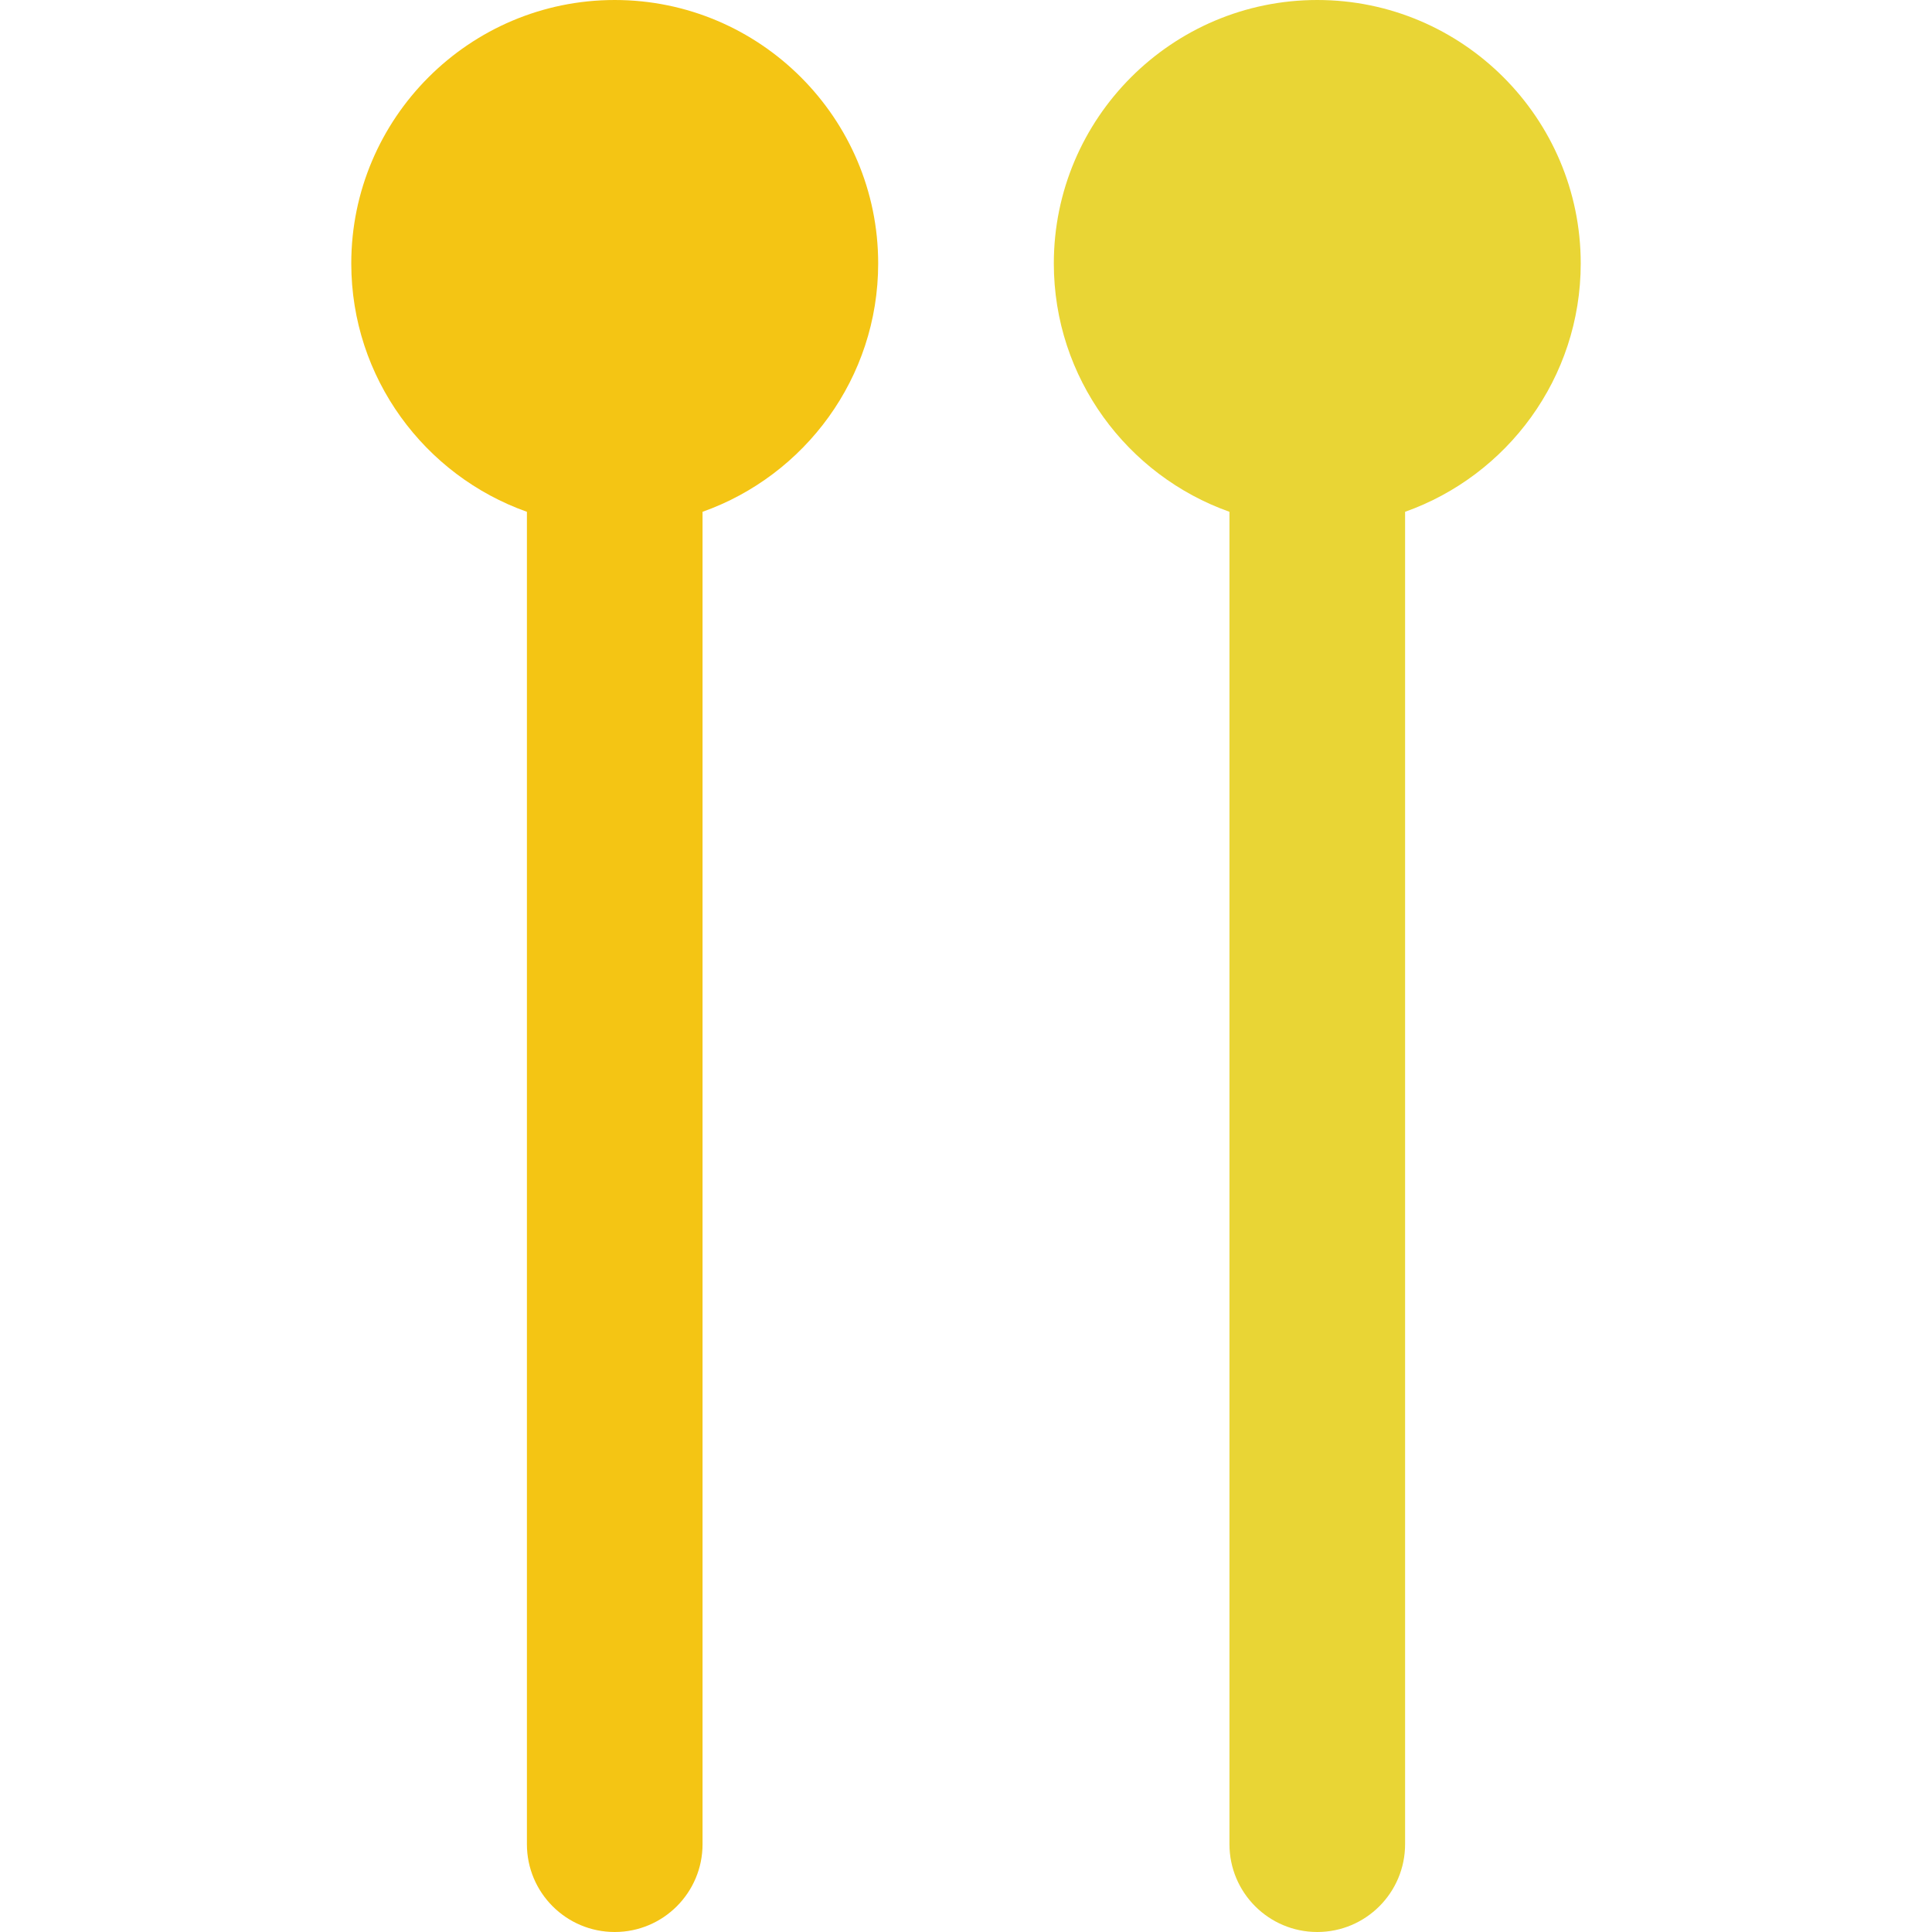
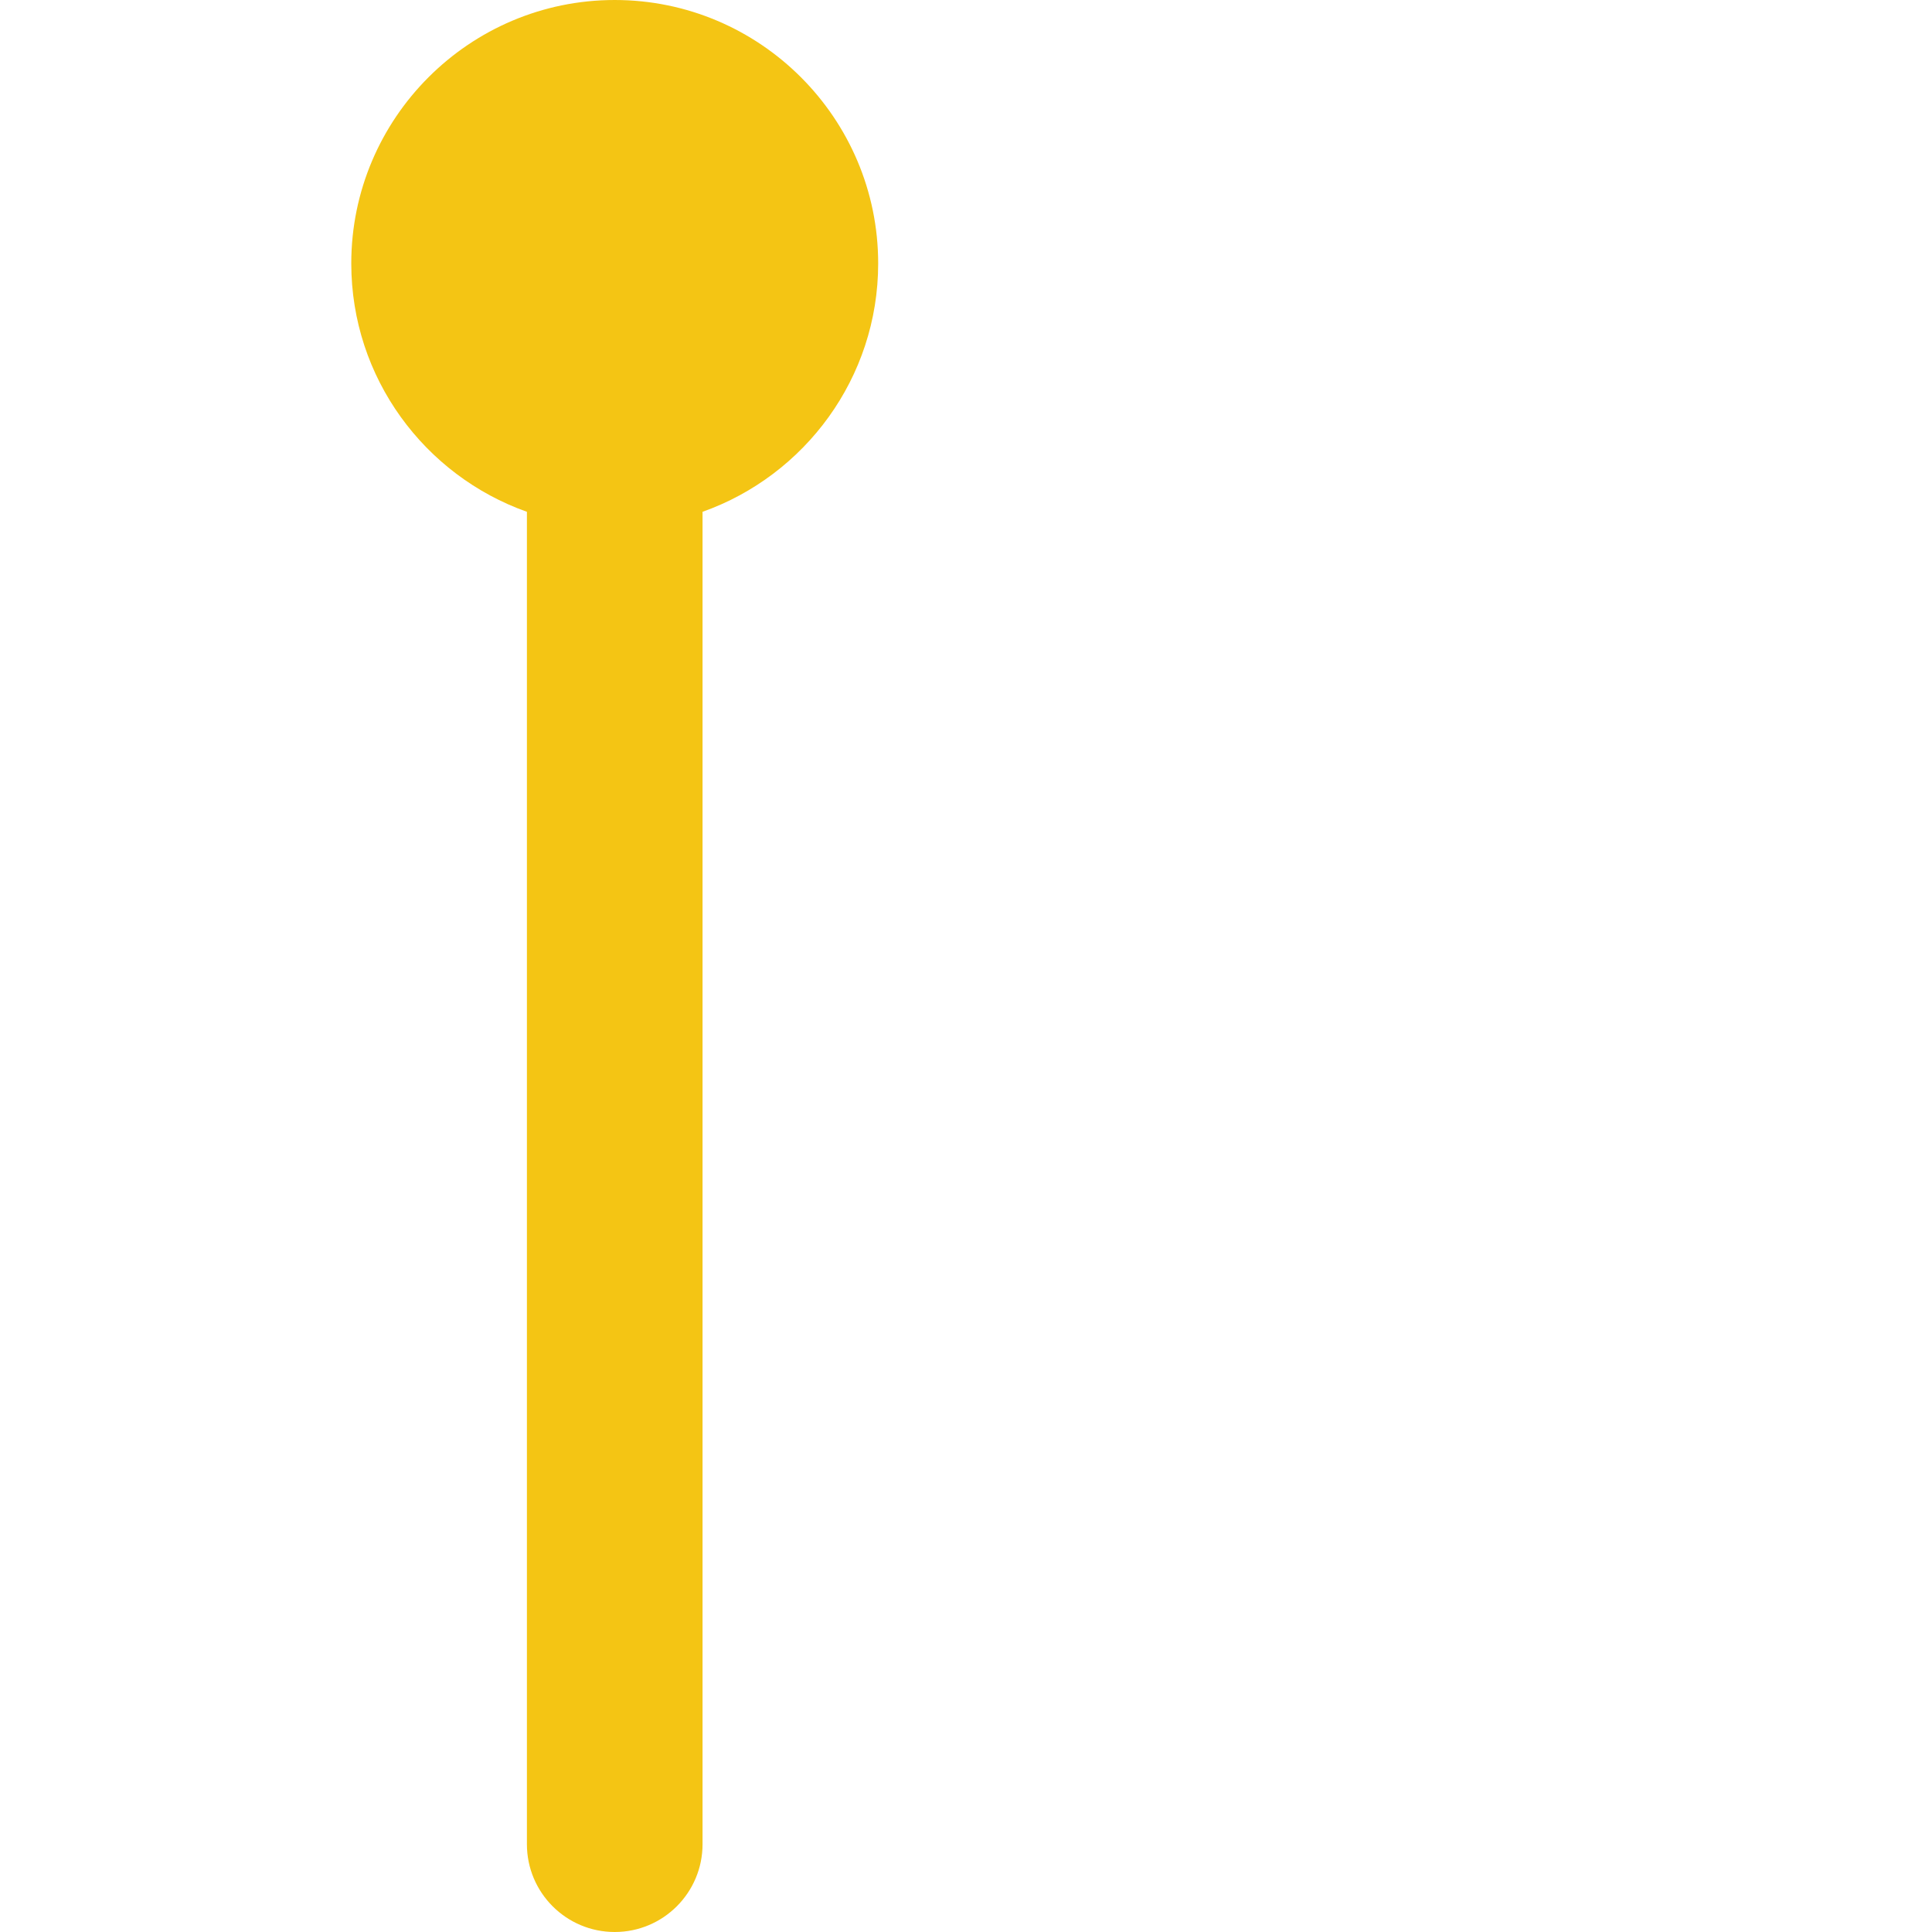
<svg xmlns="http://www.w3.org/2000/svg" height="800px" width="800px" version="1.1" id="Capa_1" viewBox="0 0 512 512" xml:space="preserve">
-   <path style="fill:#F4C514;" d="M162.909,0c-38.501,0-69.818,31.32-69.818,69.818c0,30.34,19.458,56.208,46.545,65.815v353.094  c0,12.853,10.42,23.273,23.273,23.273c12.851,0,23.273-10.42,23.273-23.273V135.633c27.088-9.607,46.545-35.475,46.545-65.815  C232.727,31.32,201.407,0,162.909,0z" />
-   <path style="fill:#E9D535;" d="M418.909,69.818C418.909,31.32,387.589,0,349.091,0c-38.501,0-69.818,31.32-69.818,69.818  c0,30.34,19.458,56.208,46.545,65.815v353.094c0,12.853,10.42,23.273,23.273,23.273c12.851,0,23.273-10.42,23.273-23.273V135.633  C399.452,126.026,418.909,100.158,418.909,69.818z" />
+   <path style="fill:#F4C514;" d="M162.909,0c-38.501,0-69.818,31.32-69.818,69.818c0,30.34,19.458,56.208,46.545,65.815v353.094  c0,12.853,10.42,23.273,23.273,23.273c12.851,0,23.273-10.42,23.273-23.273V135.633c27.088-9.607,46.545-35.475,46.545-65.815  C232.727,31.32,201.407,0,162.909,0" />
</svg>